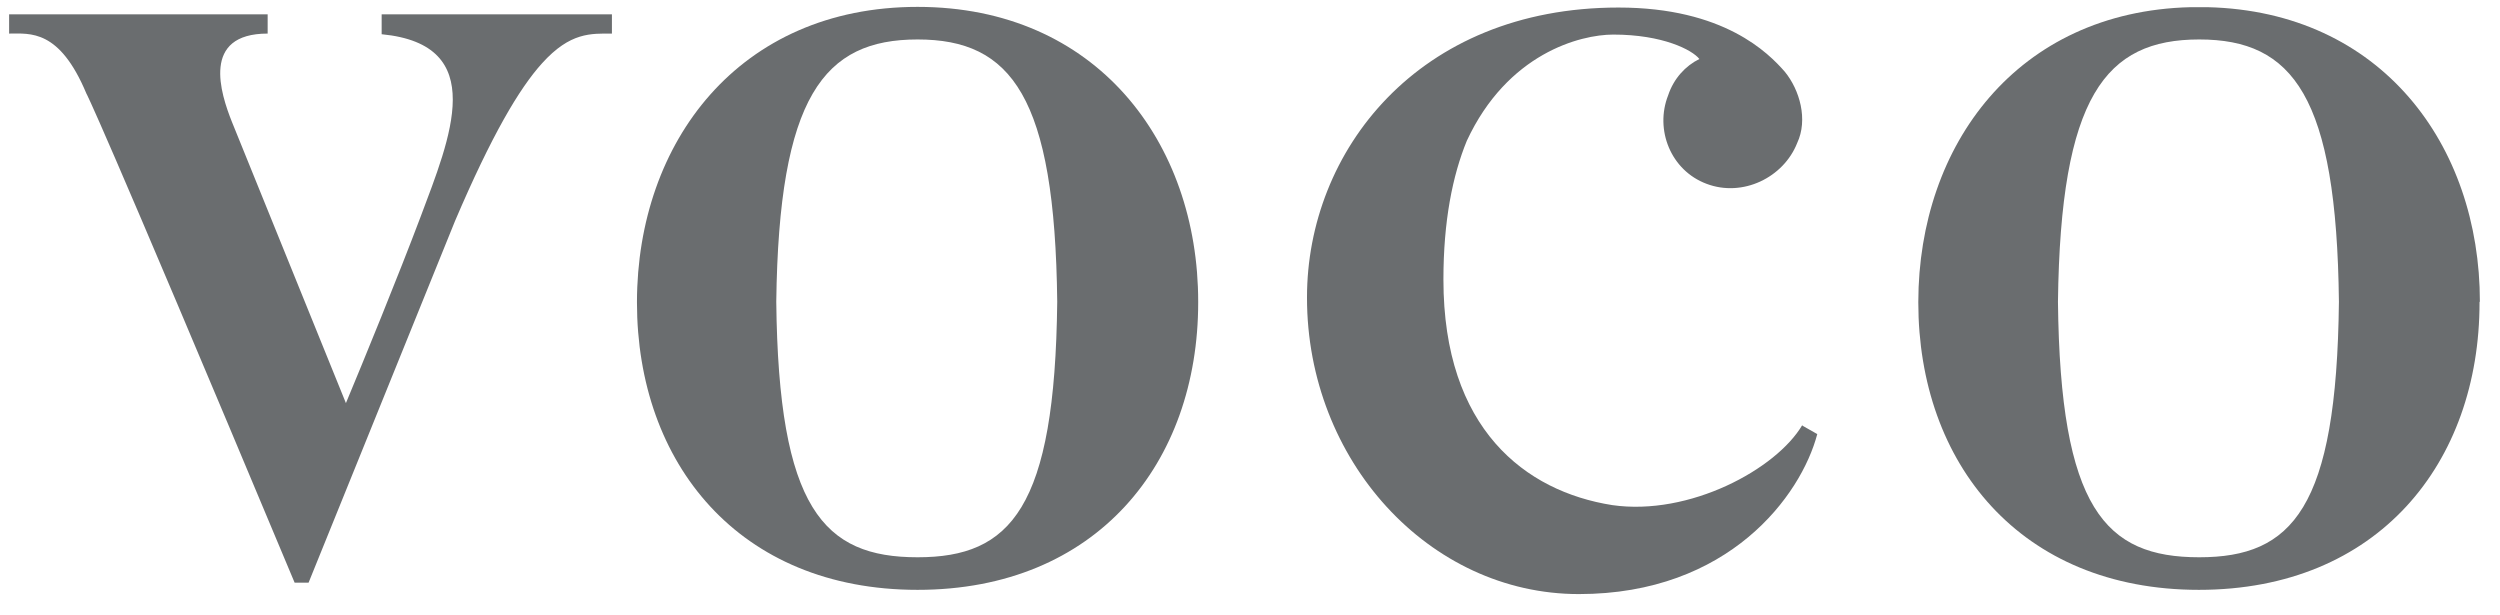
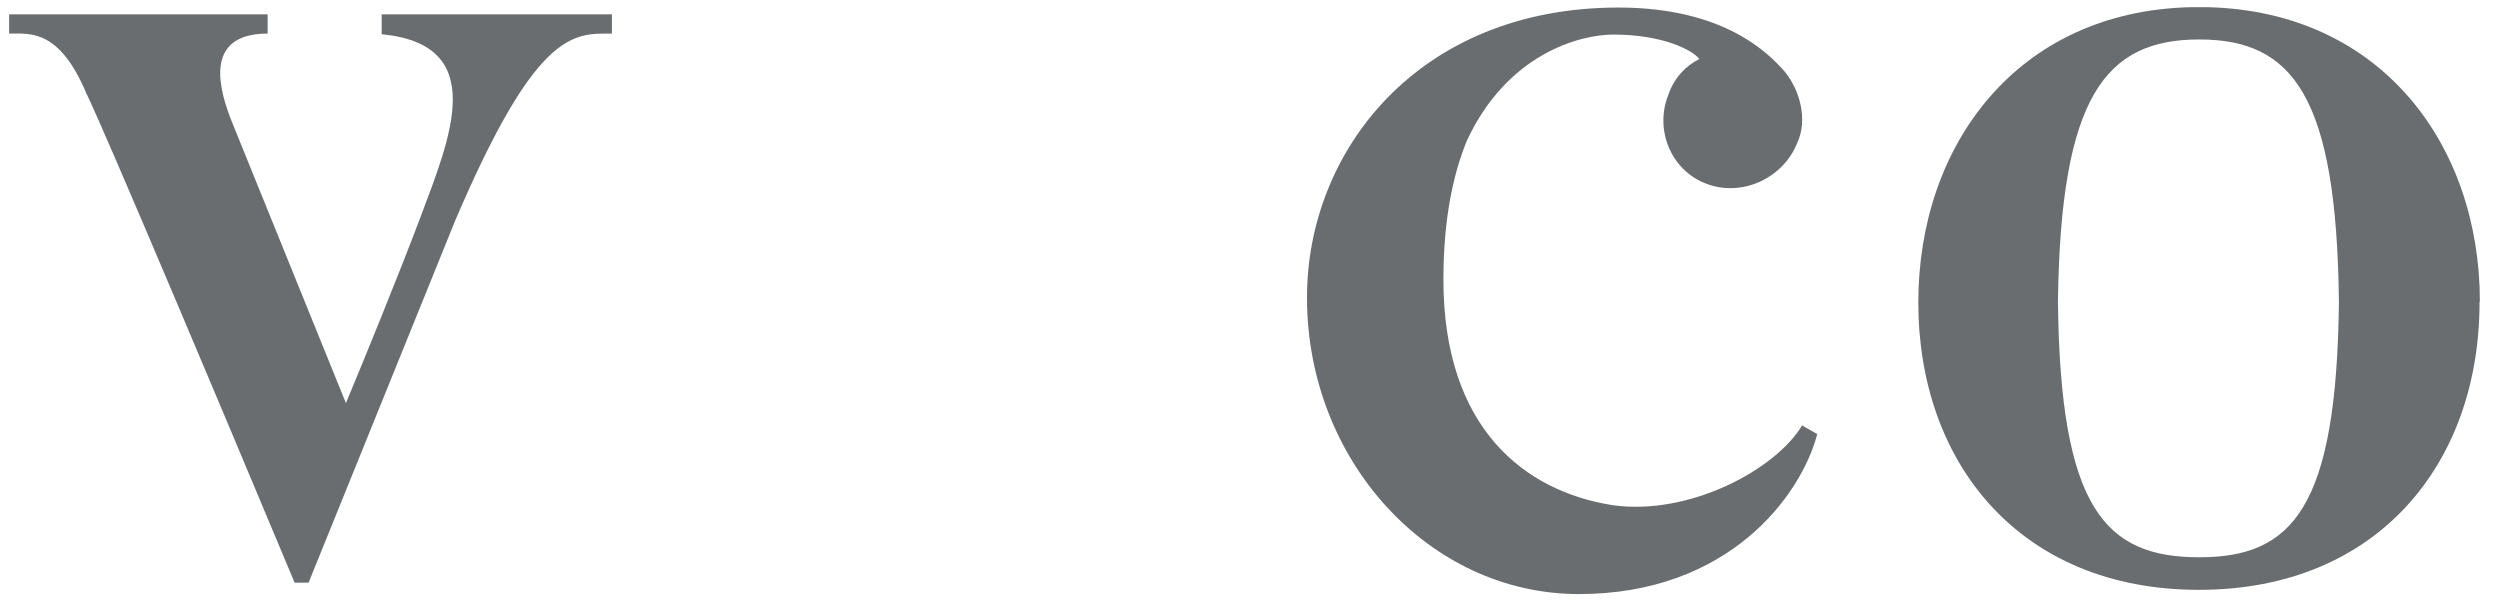
<svg xmlns="http://www.w3.org/2000/svg" width="65" height="16" viewBox="0 0 65 16" fill="none">
  <path d="M46.861 11.049C46.185 12.201 43.922 13.421 41.92 13.133C39.657 12.777 37.529 11.15 37.529 7.27C37.529 5.745 37.766 4.567 38.137 3.661C39.193 1.39 41.084 0.899 41.946 0.899C43.229 0.899 43.998 1.297 44.184 1.534C43.821 1.712 43.517 2.043 43.373 2.475C43.018 3.373 43.441 4.432 44.37 4.779C45.307 5.135 46.371 4.618 46.726 3.72C47.013 3.11 46.793 2.339 46.405 1.865C45.982 1.382 44.825 0.196 42.081 0.196C36.853 0.196 33.982 3.949 33.982 7.728V7.745C33.982 11.964 37.149 15.446 41.051 15.446C44.952 15.446 46.827 12.887 47.249 11.286L46.861 11.066V11.049Z" fill="#6A6D6F" />
  <path d="M9.923 0.373V0.89C12.735 1.161 11.705 3.584 10.936 5.635C10.345 7.202 9.45 9.388 8.994 10.481C8.251 8.651 6.232 3.669 6.03 3.169C5.734 2.424 5.227 0.873 6.959 0.873V0.373H0.237V0.873C0.785 0.873 1.545 0.755 2.246 2.432C2.246 2.432 2.483 2.788 7.66 15.149H8.023L9.399 11.752L11.831 5.745C12.786 3.508 13.503 2.297 14.095 1.644C14.829 0.831 15.37 0.873 15.91 0.873V0.373H9.923Z" fill="#6A6D6F" />
-   <path d="M23.857 14.489C21.408 14.489 20.242 13.218 20.183 7.846C20.251 2.509 21.416 1.026 23.857 1.026C26.297 1.026 27.429 2.509 27.488 7.846C27.429 13.218 26.28 14.489 23.857 14.489ZM31.153 7.846C31.153 3.695 28.502 0.179 23.857 0.179C19.212 0.179 16.569 3.695 16.561 7.846V7.863C16.561 12.04 19.204 15.336 23.857 15.336C28.51 15.336 31.153 12.04 31.153 7.863V7.846Z" fill="#6A6D6F" />
  <path d="M57.18 14.489C54.731 14.489 53.566 13.218 53.507 7.846C53.574 2.508 54.74 1.026 57.18 1.026C59.621 1.026 60.752 2.508 60.812 7.846C60.752 13.218 59.604 14.489 57.18 14.489ZM64.477 7.846C64.477 3.762 61.91 0.297 57.4 0.187H56.952C52.443 0.297 49.884 3.771 49.876 7.846V7.863C49.876 12.04 52.519 15.336 57.172 15.336C61.825 15.336 64.468 12.04 64.468 7.863V7.846" fill="#6A6D6F" />
</svg>